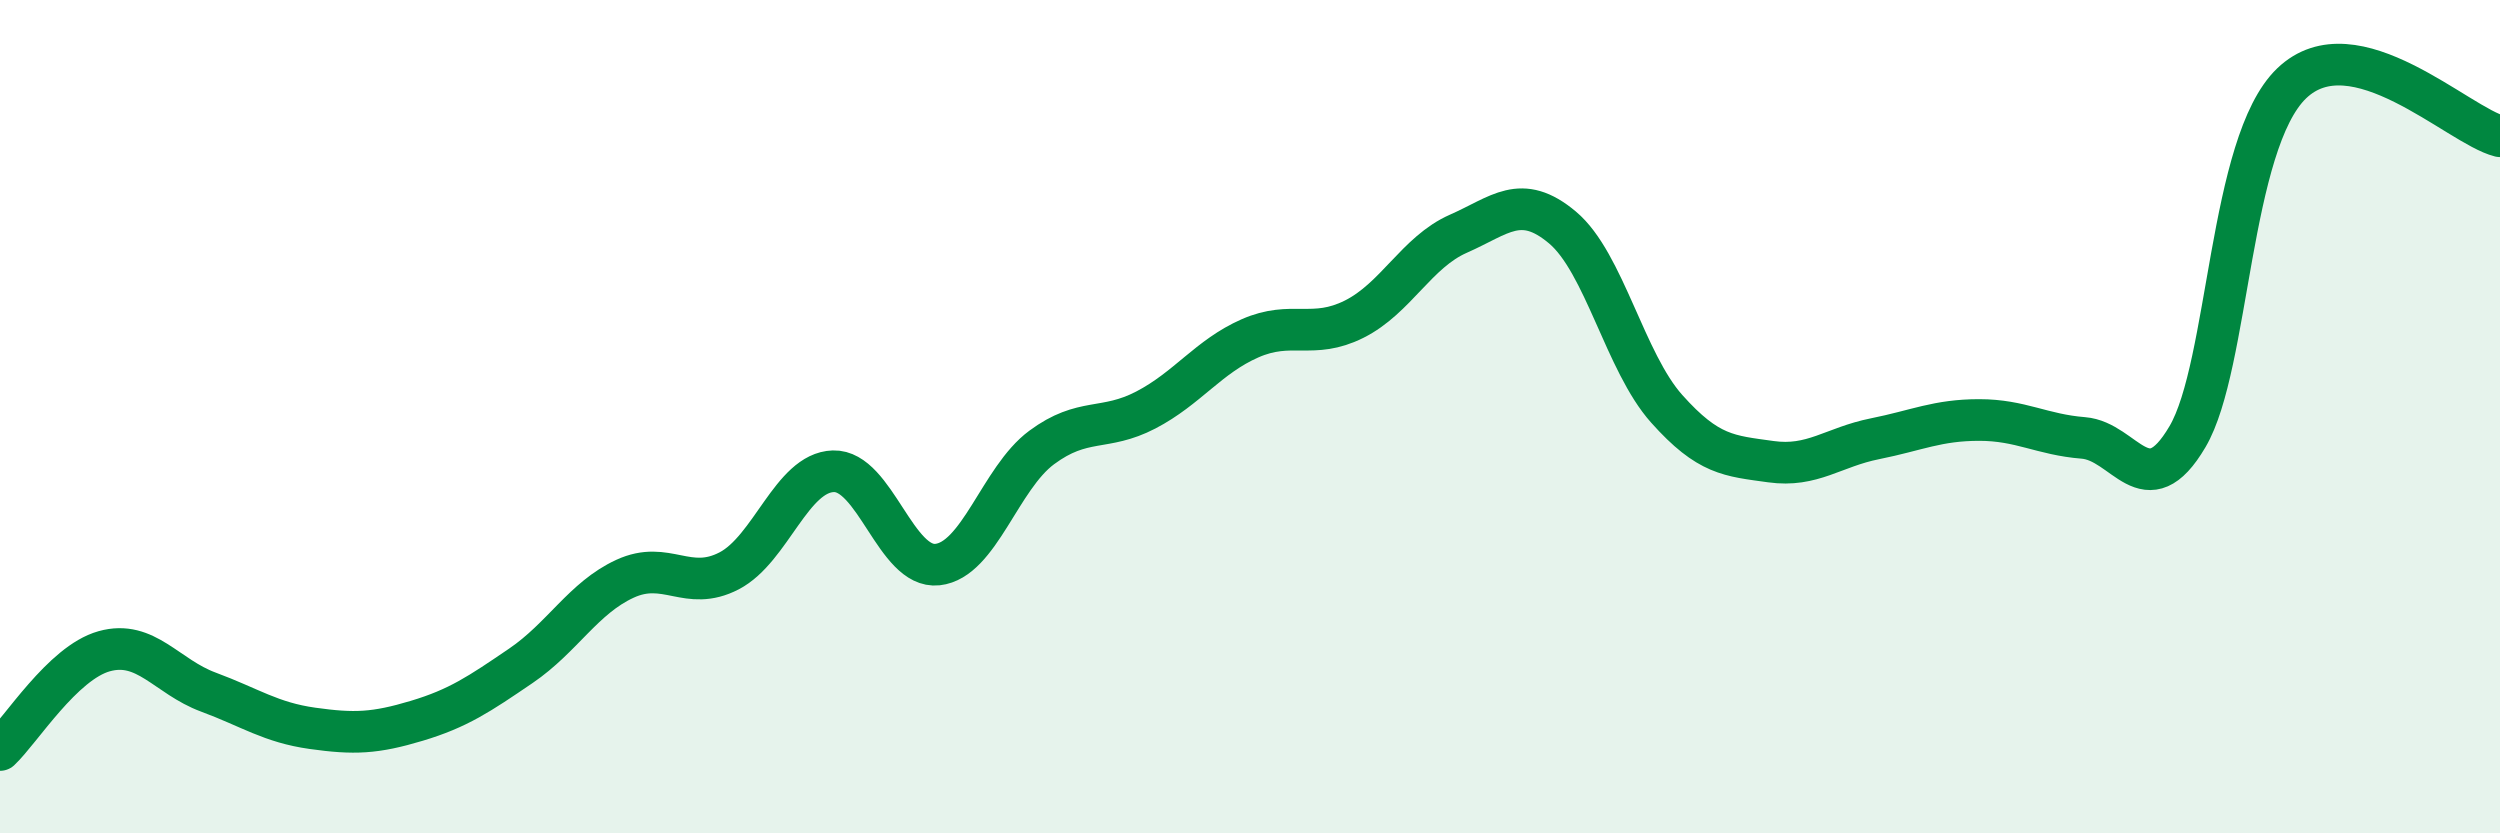
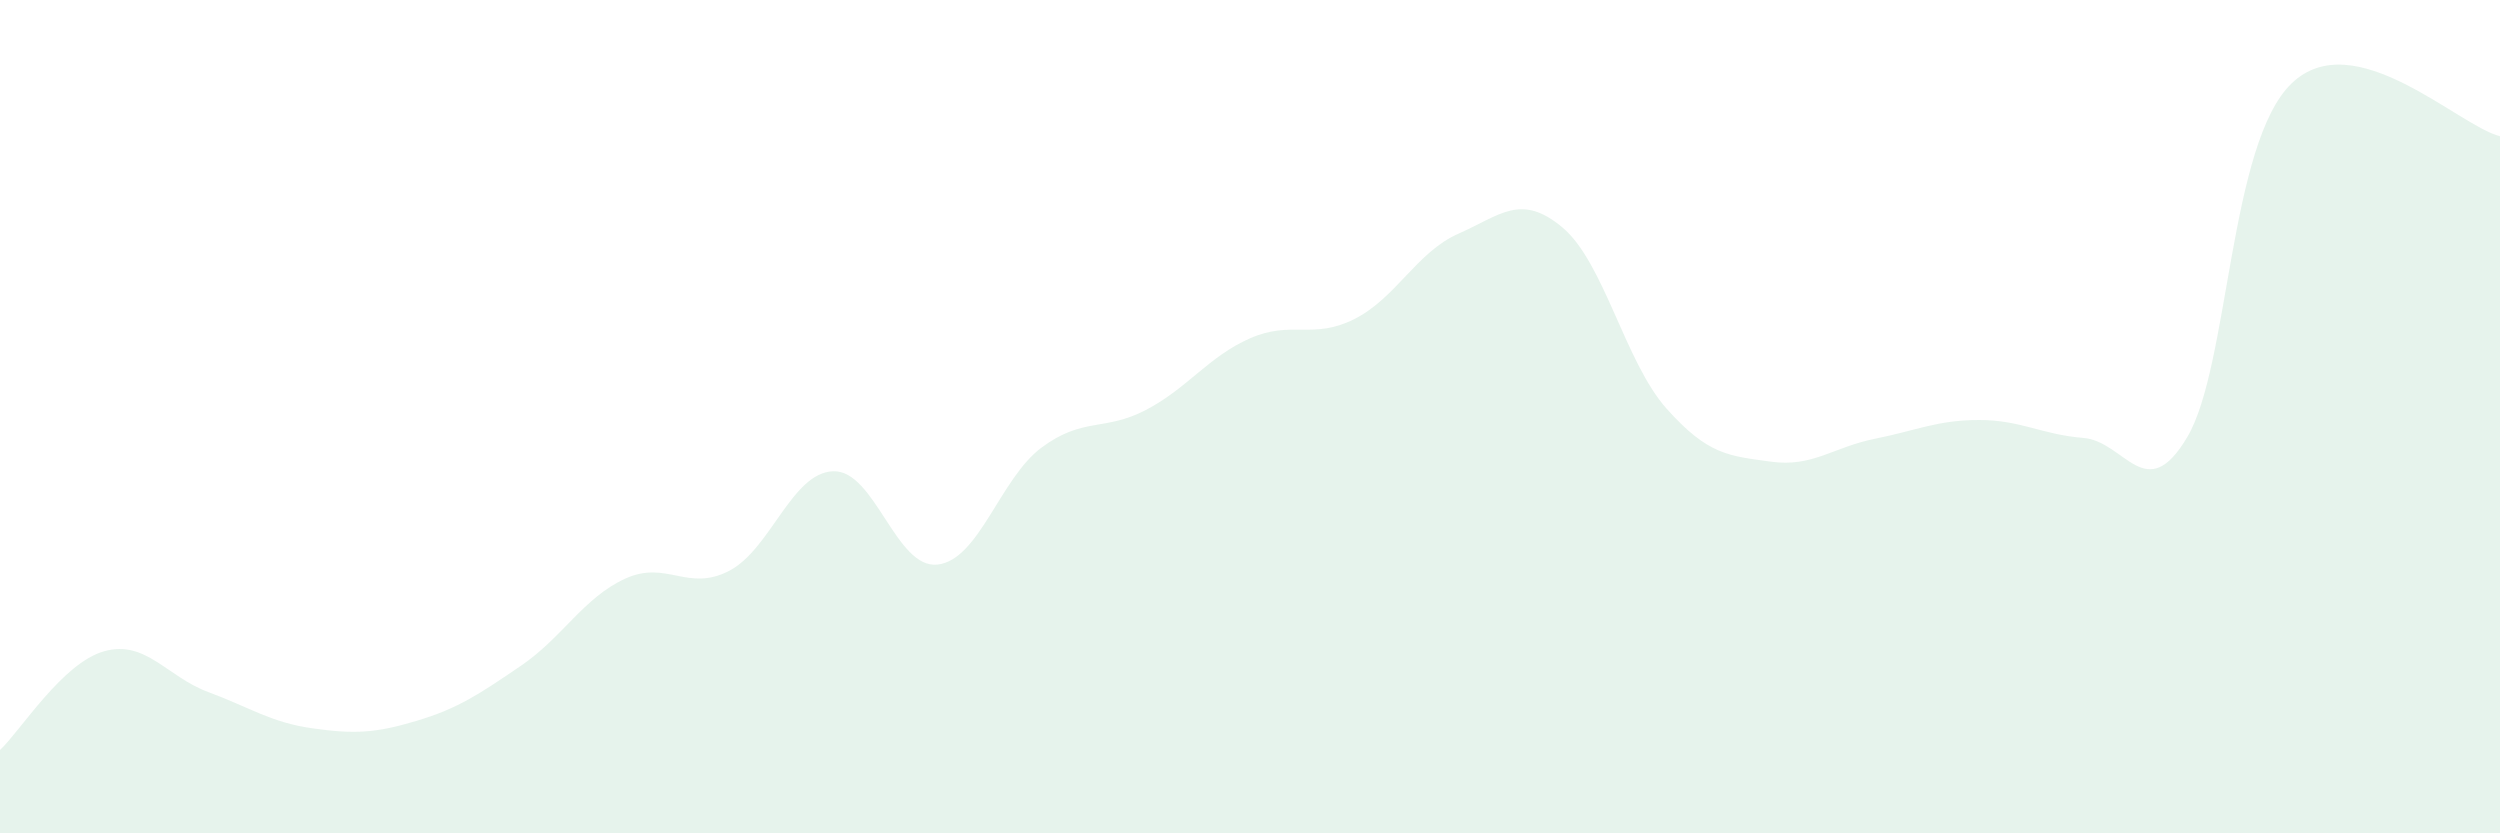
<svg xmlns="http://www.w3.org/2000/svg" width="60" height="20" viewBox="0 0 60 20">
  <path d="M 0,18 C 0.5,17.53 1.5,15.91 2.5,15.63 C 3.5,15.35 4,16.24 5,16.61 C 6,16.98 6.5,17.34 7.5,17.48 C 8.5,17.62 9,17.6 10,17.3 C 11,17 11.5,16.66 12.5,15.98 C 13.5,15.3 14,14.35 15,13.89 C 16,13.43 16.5,14.22 17.5,13.7 C 18.5,13.18 19,11.34 20,11.31 C 21,11.28 21.5,13.66 22.5,13.55 C 23.5,13.44 24,11.48 25,10.74 C 26,10 26.5,10.36 27.5,9.84 C 28.5,9.32 29,8.56 30,8.12 C 31,7.68 31.5,8.16 32.5,7.66 C 33.5,7.16 34,6.05 35,5.61 C 36,5.17 36.5,4.62 37.5,5.46 C 38.5,6.3 39,8.69 40,9.81 C 41,10.93 41.5,10.94 42.5,11.08 C 43.5,11.22 44,10.73 45,10.53 C 46,10.33 46.5,10.08 47.5,10.08 C 48.5,10.08 49,10.43 50,10.51 C 51,10.59 51.5,12.18 52.5,10.48 C 53.5,8.78 53.5,3.44 55,2 C 56.5,0.56 59,3.02 60,3.27L60 20L0 20Z" fill="#008740" opacity="0.1" stroke-linecap="round" stroke-linejoin="round" />
-   <path d="M 0,18 C 0.5,17.53 1.5,15.91 2.5,15.63 C 3.5,15.35 4,16.24 5,16.61 C 6,16.98 6.5,17.34 7.5,17.48 C 8.5,17.62 9,17.6 10,17.3 C 11,17 11.5,16.66 12.5,15.98 C 13.5,15.3 14,14.35 15,13.89 C 16,13.43 16.5,14.22 17.5,13.7 C 18.5,13.18 19,11.34 20,11.31 C 21,11.28 21.5,13.66 22.5,13.55 C 23.5,13.44 24,11.48 25,10.74 C 26,10 26.5,10.36 27.5,9.84 C 28.5,9.32 29,8.56 30,8.12 C 31,7.68 31.5,8.16 32.5,7.66 C 33.5,7.16 34,6.05 35,5.61 C 36,5.17 36.5,4.62 37.5,5.46 C 38.5,6.3 39,8.69 40,9.81 C 41,10.93 41.5,10.94 42.5,11.08 C 43.5,11.22 44,10.73 45,10.53 C 46,10.33 46.5,10.08 47.5,10.08 C 48.5,10.08 49,10.43 50,10.51 C 51,10.59 51.5,12.18 52.5,10.48 C 53.5,8.78 53.5,3.44 55,2 C 56.5,0.56 59,3.02 60,3.27" stroke="#008740" stroke-width="1" fill="none" stroke-linecap="round" stroke-linejoin="round" />
</svg>